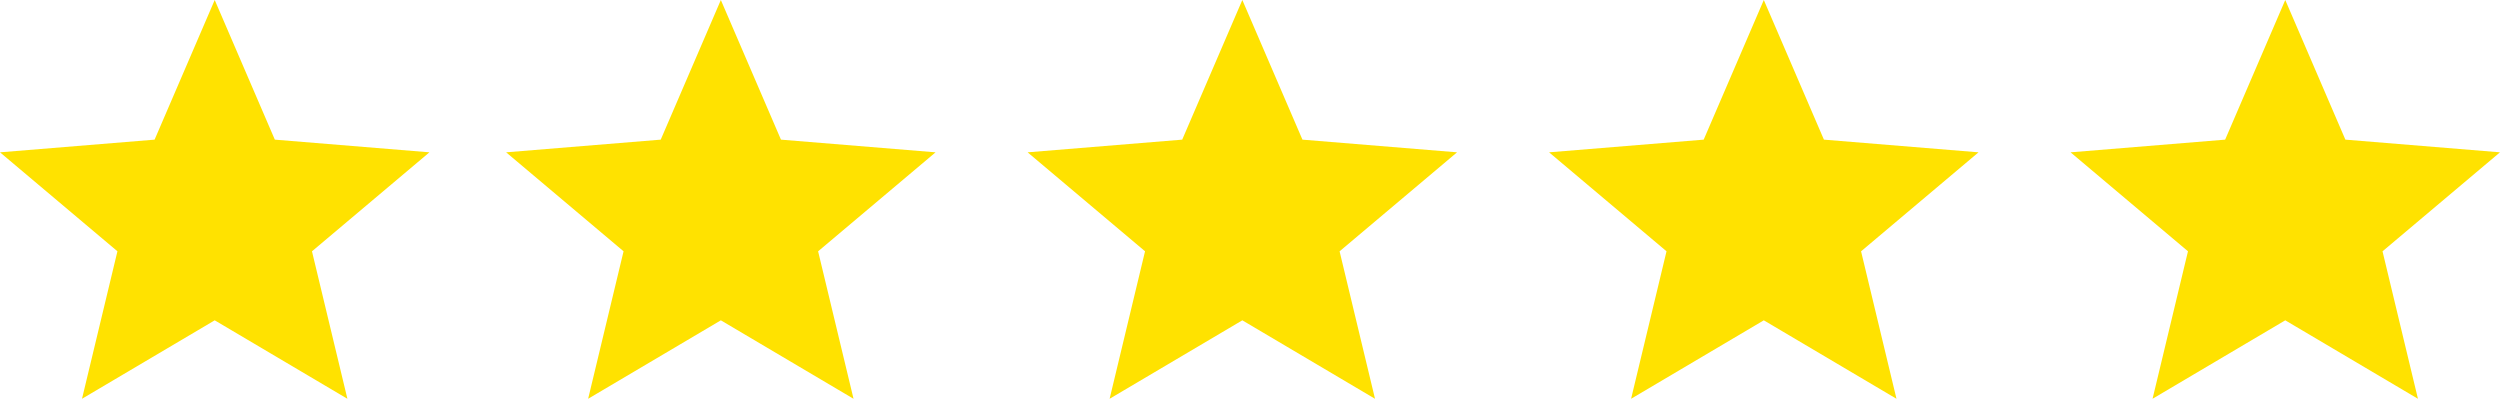
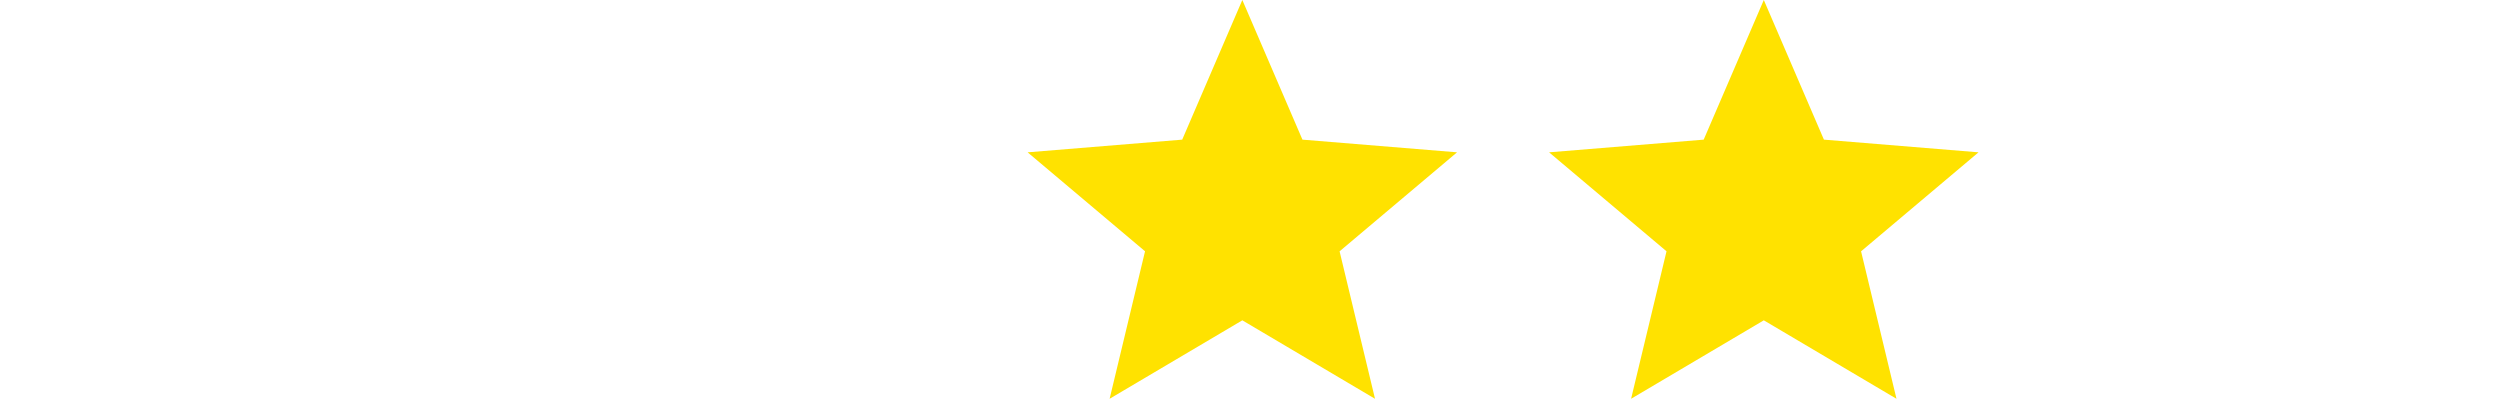
<svg xmlns="http://www.w3.org/2000/svg" width="108.83" height="17.359" viewBox="0 0 108.83 17.359">
  <g transform="translate(-748 -2147)">
-     <path d="M9.347,0l2.617,6.079,6.73.552-5.113,4.309,1.542,6.42L9.347,13.944,3.57,17.359l1.542-6.42L0,6.631l6.73-.552Z" transform="translate(748 2147)" fill="#ffe200" />
-     <path d="M9.347,0l2.617,6.079,6.73.552-5.113,4.309,1.542,6.42L9.347,13.944,3.57,17.359l1.542-6.42L0,6.631l6.73-.552Z" transform="translate(770.033 2147)" fill="#ffe200" />
    <path d="M9.347,0l2.617,6.079,6.73.552-5.113,4.309,1.542,6.42L9.347,13.944,3.57,17.359l1.542-6.42L0,6.631l6.73-.552Z" transform="translate(792.734 2147)" fill="#ffe200" />
    <path d="M9.347,0l2.617,6.079,6.73.552-5.113,4.309,1.542,6.42L9.347,13.944,3.57,17.359l1.542-6.42L0,6.631l6.73-.552Z" transform="translate(815.435 2147)" fill="#ffe200" />
-     <path d="M9.347,0l2.617,6.079,6.73.552-5.113,4.309,1.542,6.42L9.347,13.944,3.57,17.359l1.542-6.42L0,6.631l6.73-.552Z" transform="translate(838.135 2147)" fill="#ffe200" />
  </g>
</svg>